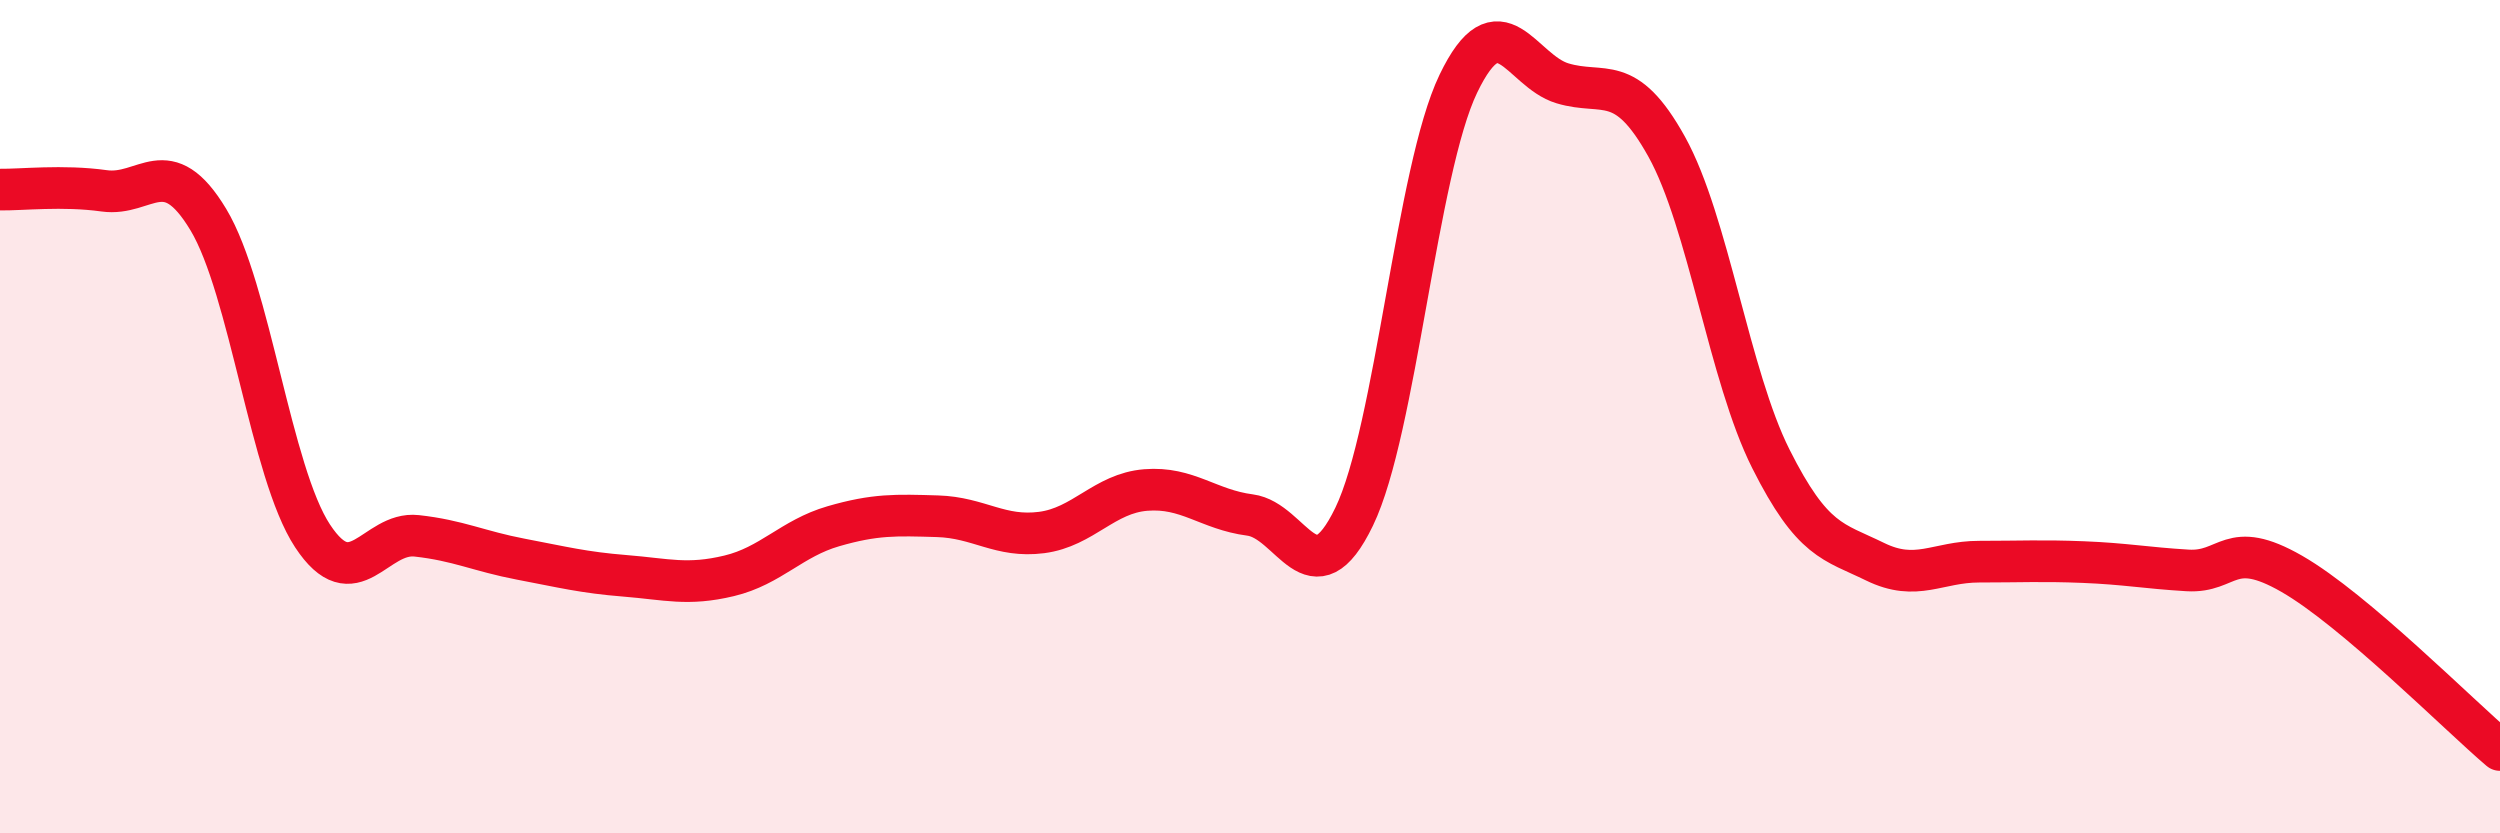
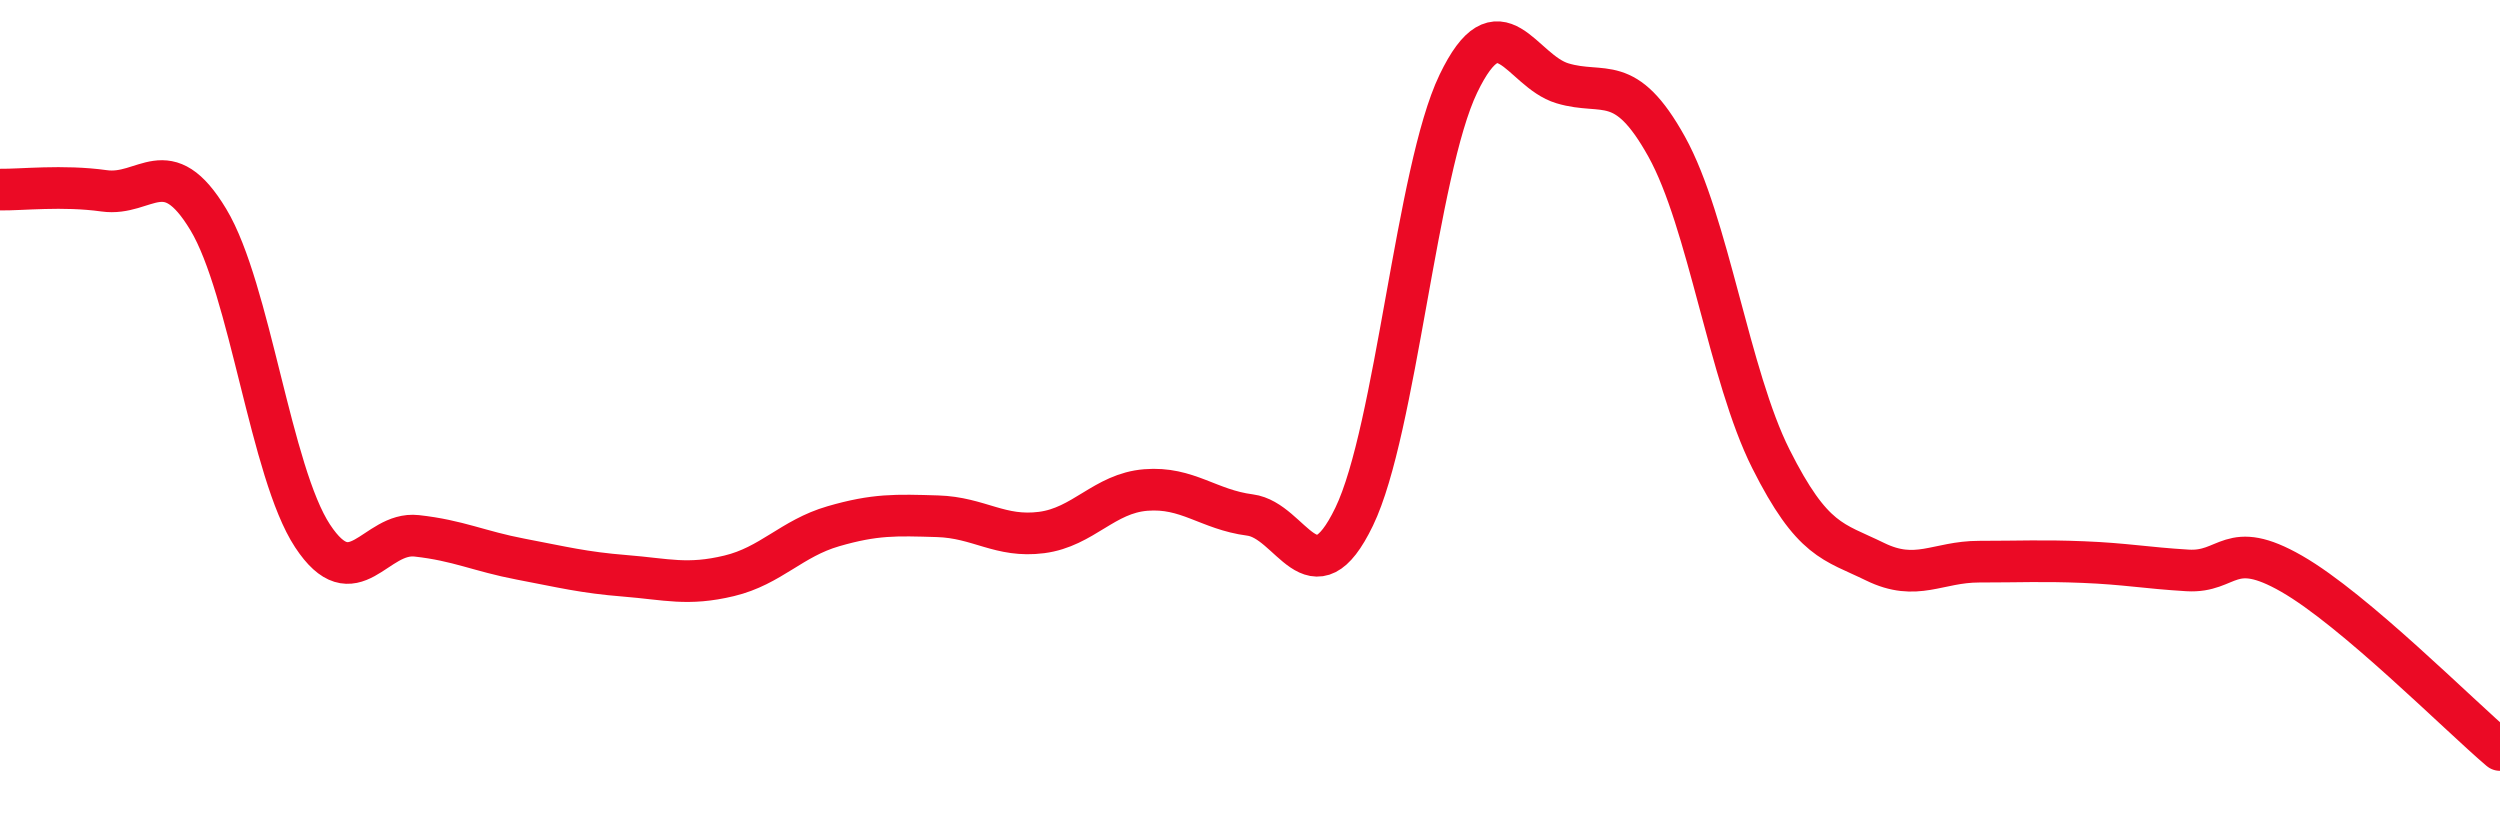
<svg xmlns="http://www.w3.org/2000/svg" width="60" height="20" viewBox="0 0 60 20">
-   <path d="M 0,4.55 C 0.5,4.56 1.5,4.44 2.5,4.58 C 3.5,4.72 4,3.61 5,5.27 C 6,6.93 6.5,11.34 7.5,12.86 C 8.5,14.38 9,12.75 10,12.86 C 11,12.97 11.5,13.23 12.5,13.42 C 13.5,13.61 14,13.74 15,13.82 C 16,13.9 16.5,14.06 17.5,13.82 C 18.5,13.58 19,12.92 20,12.63 C 21,12.34 21.5,12.36 22.5,12.39 C 23.5,12.42 24,12.91 25,12.78 C 26,12.65 26.5,11.84 27.5,11.76 C 28.5,11.68 29,12.23 30,12.36 C 31,12.49 31.5,14.47 32.5,12.4 C 33.5,10.33 34,4.09 35,2.01 C 36,-0.07 36.5,1.7 37.5,2 C 38.5,2.3 39,1.72 40,3.52 C 41,5.32 41.5,9.02 42.5,11.01 C 43.5,13 44,12.99 45,13.48 C 46,13.97 46.5,13.48 47.5,13.48 C 48.5,13.48 49,13.45 50,13.49 C 51,13.53 51.5,13.63 52.5,13.69 C 53.5,13.75 53.5,12.91 55,13.77 C 56.5,14.63 59,17.15 60,18L60 20L0 20Z" fill="#EB0A25" opacity="0.1" stroke-linecap="round" stroke-linejoin="round" />
  <path d="M 0,4.55 C 0.5,4.56 1.5,4.44 2.5,4.58 C 3.5,4.72 4,3.61 5,5.27 C 6,6.93 6.5,11.34 7.5,12.86 C 8.5,14.38 9,12.75 10,12.86 C 11,12.97 11.5,13.23 12.5,13.42 C 13.5,13.61 14,13.74 15,13.82 C 16,13.9 16.5,14.06 17.5,13.82 C 18.5,13.58 19,12.92 20,12.63 C 21,12.34 21.5,12.36 22.5,12.39 C 23.5,12.42 24,12.91 25,12.78 C 26,12.65 26.5,11.84 27.5,11.76 C 28.5,11.68 29,12.23 30,12.36 C 31,12.49 31.5,14.47 32.5,12.4 C 33.5,10.33 34,4.09 35,2.01 C 36,-0.07 36.5,1.7 37.5,2 C 38.5,2.3 39,1.72 40,3.52 C 41,5.32 41.5,9.02 42.5,11.01 C 43.5,13 44,12.99 45,13.48 C 46,13.97 46.5,13.48 47.5,13.48 C 48.5,13.48 49,13.45 50,13.49 C 51,13.53 51.5,13.63 52.5,13.69 C 53.5,13.75 53.5,12.91 55,13.77 C 56.5,14.63 59,17.15 60,18" stroke="#EB0A25" stroke-width="1" fill="none" stroke-linecap="round" stroke-linejoin="round" />
</svg>